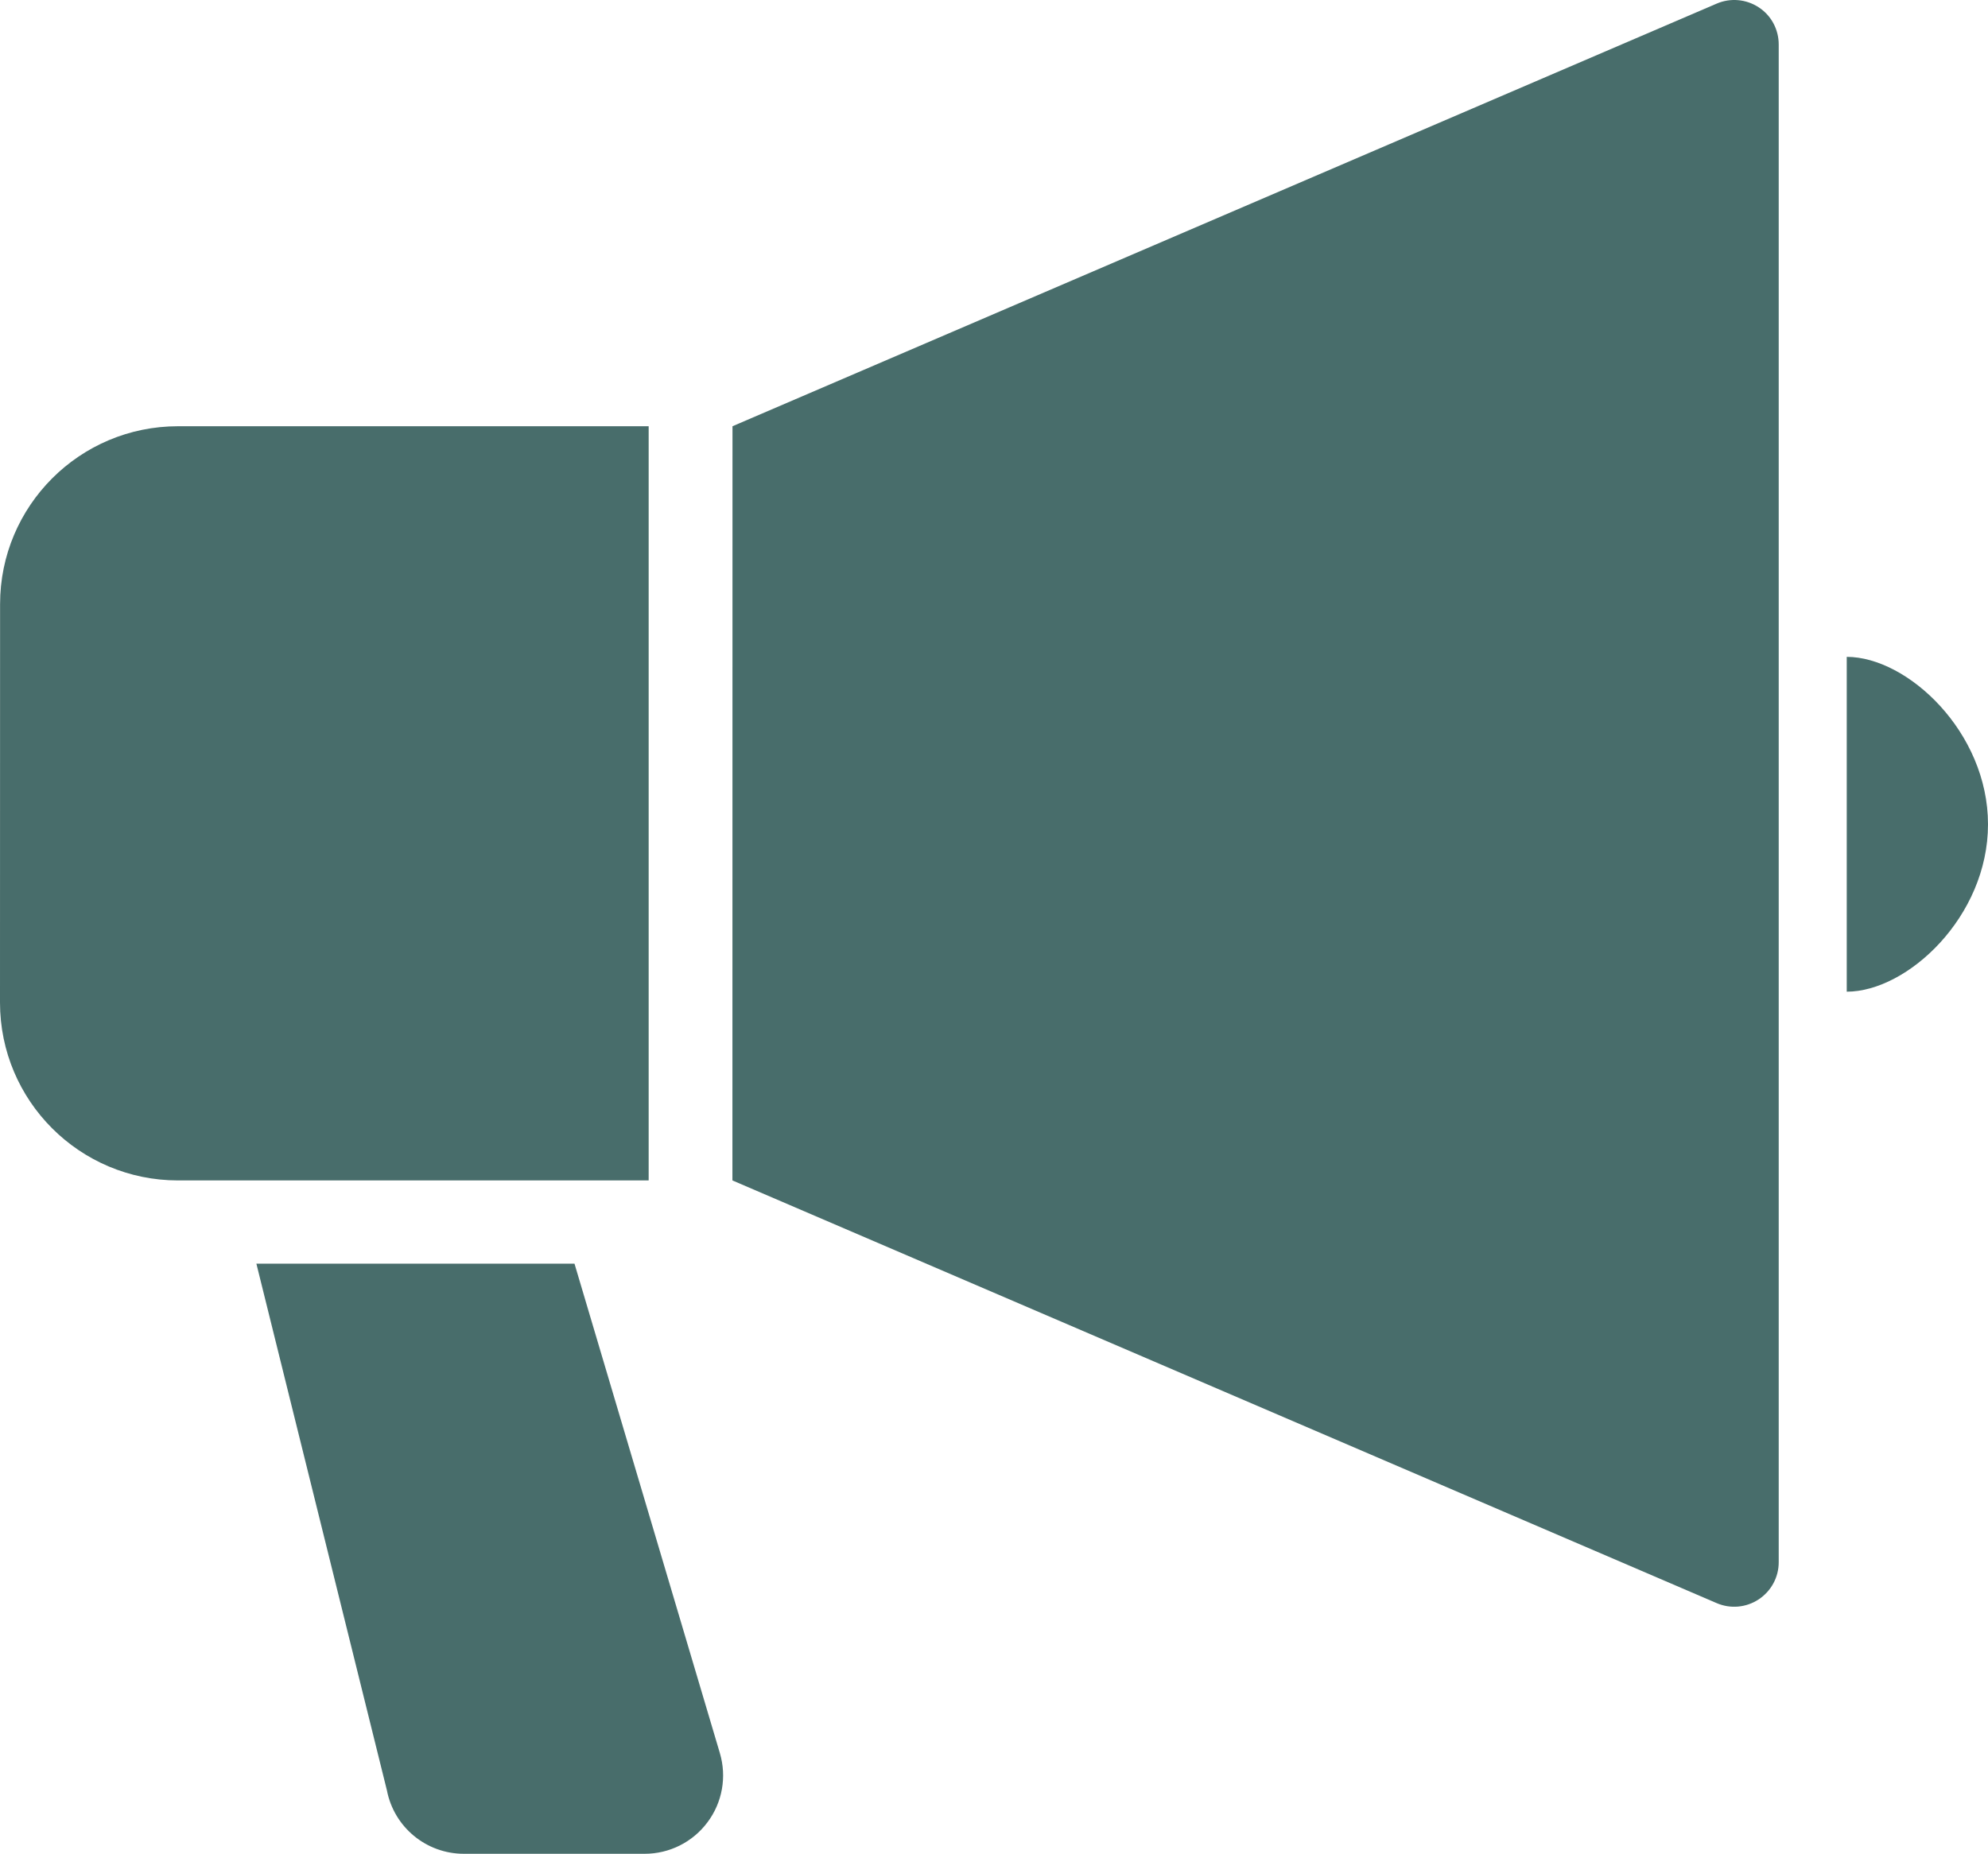
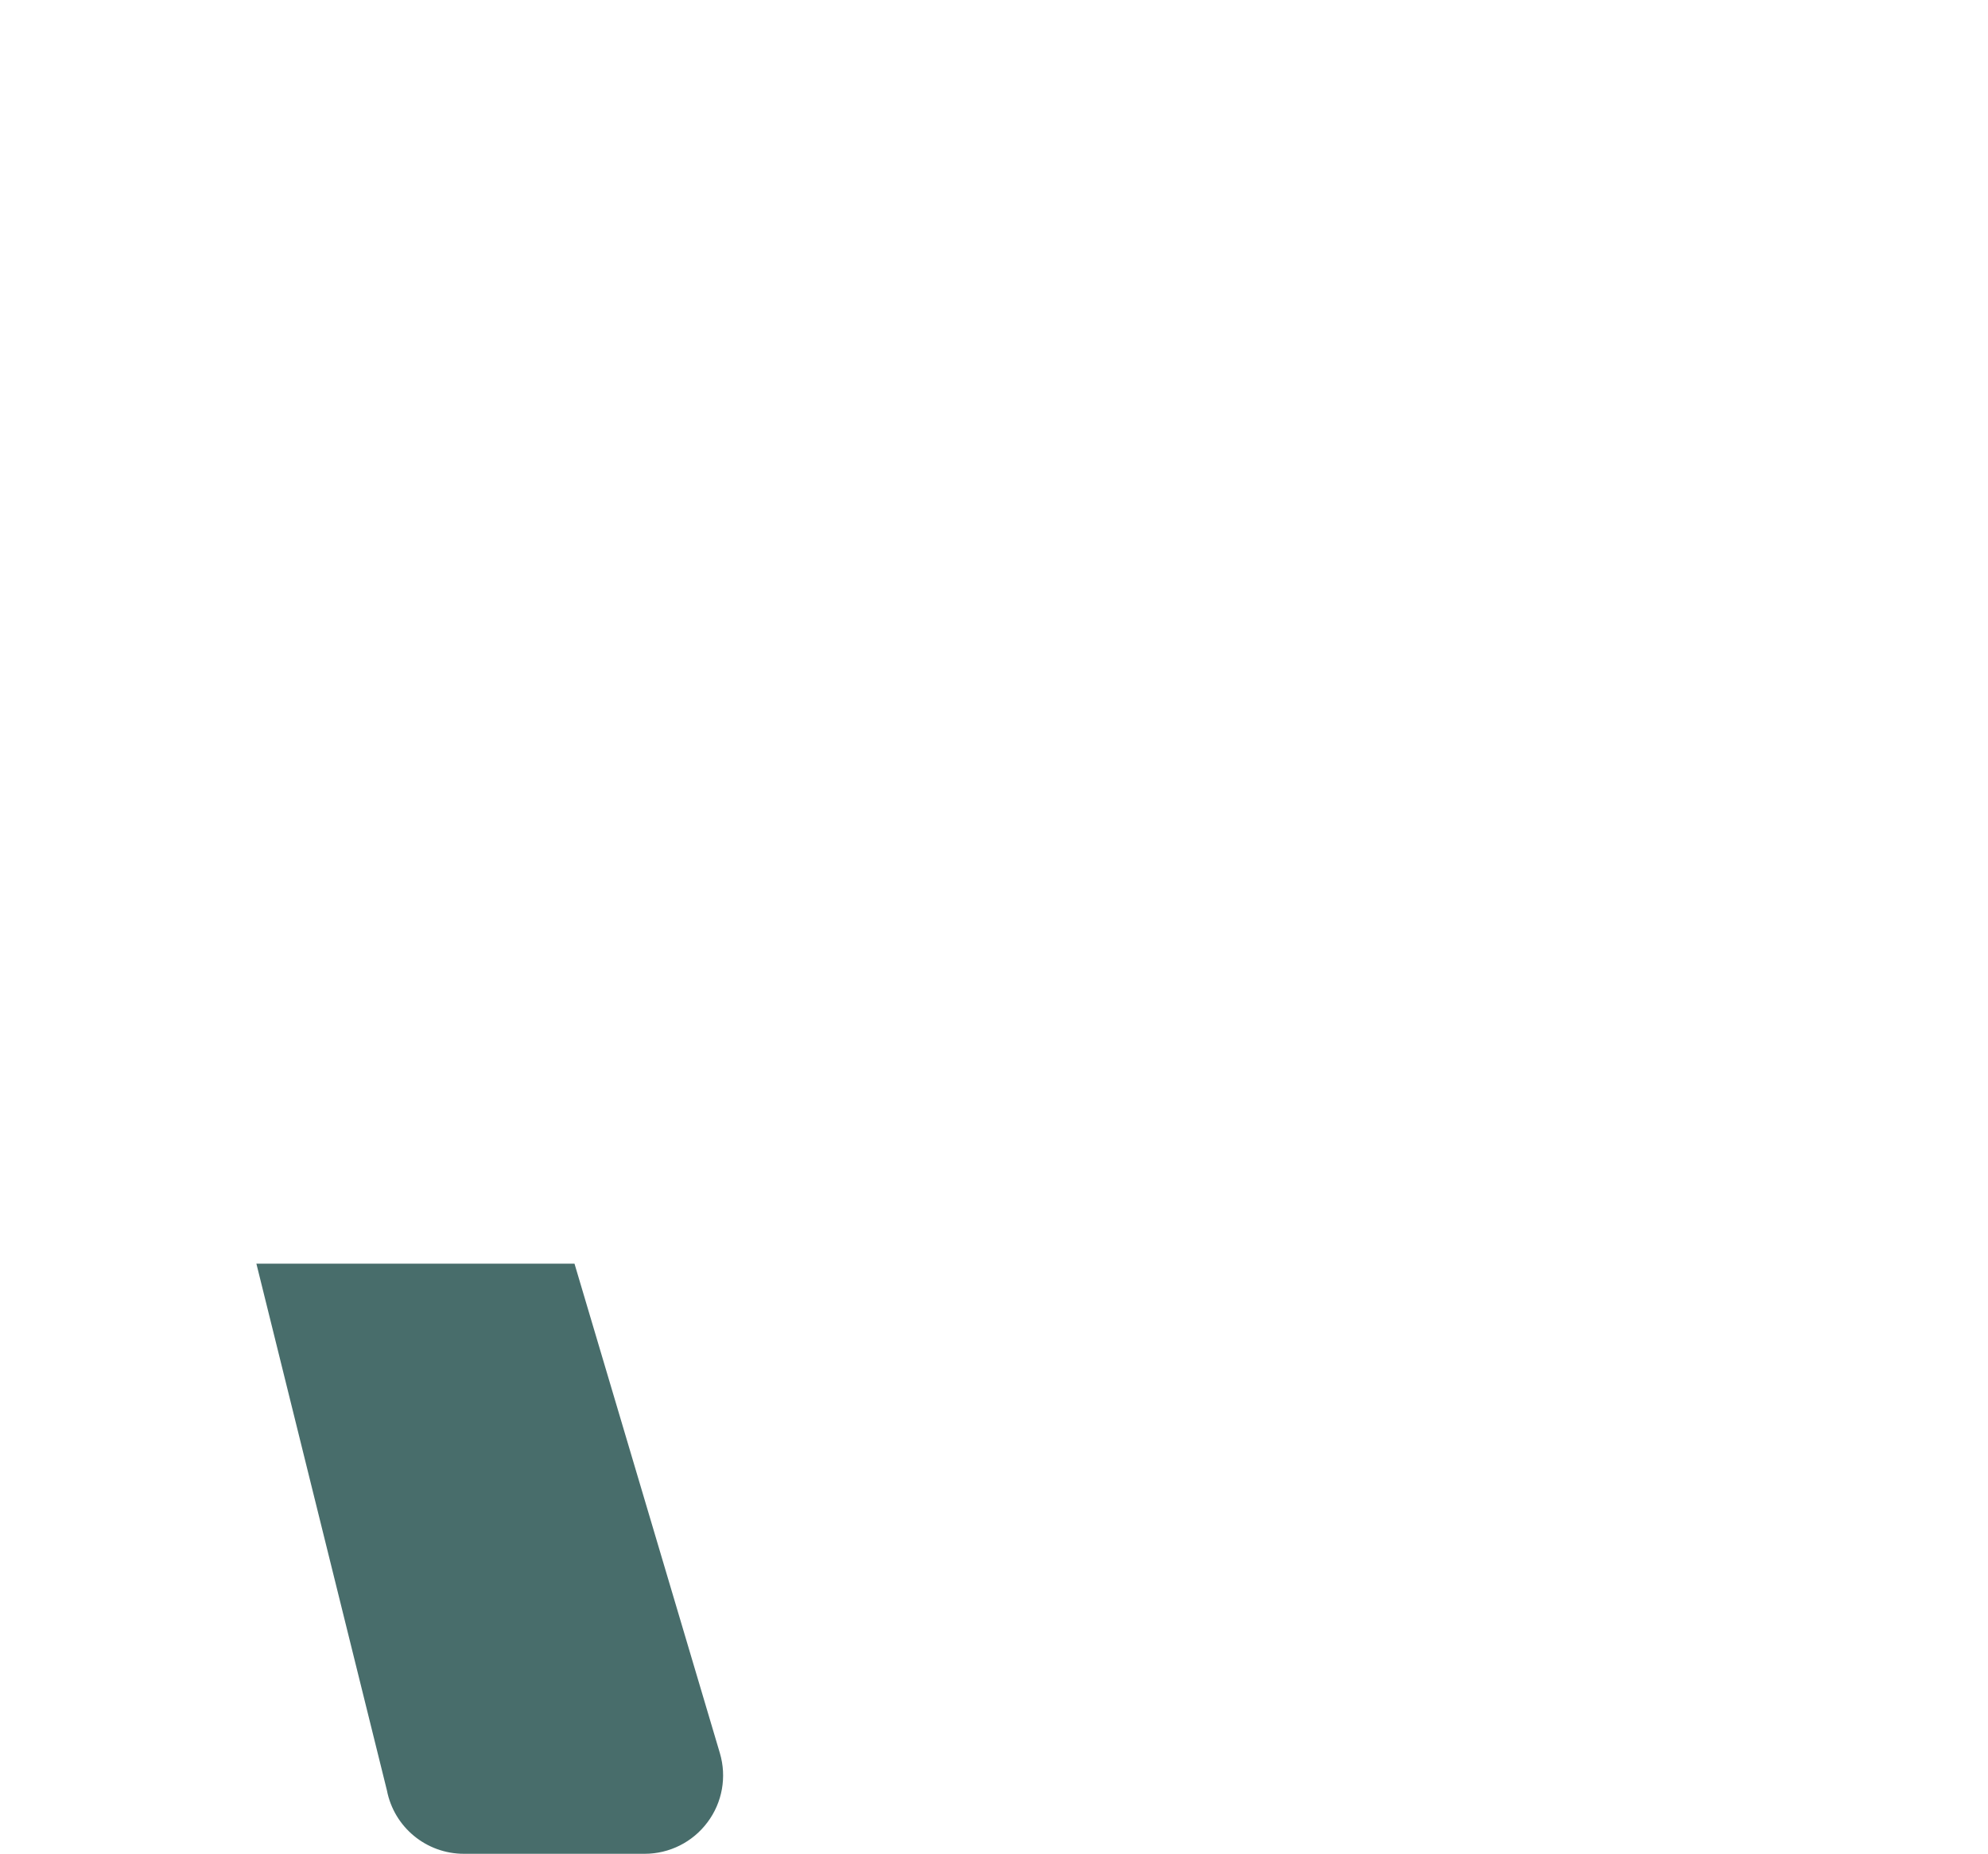
<svg xmlns="http://www.w3.org/2000/svg" id="_レイヤー_2" data-name="レイヤー 2" viewBox="0 0 512 477.54">
  <defs>
    <style>
      .cls-1 {
        fill: #486d6b;
      }
    </style>
  </defs>
  <g id="_2" data-name="2">
    <g>
-       <path class="cls-1" d="M452.94,1.88c-3.22-2.11-7.28-2.47-10.81-.95l-253.48,108.87-.02,194.28,253.5,108.89c3.53,1.52,7.59,1.16,10.81-.97s5.16-5.7,5.16-9.56V11.46c0-3.86-1.91-7.47-5.16-9.58Z" />
-       <path class="cls-1" d="M167.06,109.8H45.84C20.53,109.8.02,130.32.02,155.63l-.02,102.61c0,25.33,20.53,45.84,45.84,45.84h121.22V109.8Z" />
-       <path class="cls-1" d="M475.62,169.21v86.25c15.62,0,36.38-19.31,36.38-43.11s-20.75-43.14-36.38-43.14Z" />
      <path class="cls-1" d="M147.97,325.52h-81.94l33.62,135.69c1.84,9.5,10.16,16.33,19.81,16.33h46.58c6.36,0,12.36-3,16.17-8.12,3.83-5.09,5-11.7,3.19-17.81l-37.44-126.08Z" />
    </g>
  </g>
</svg>